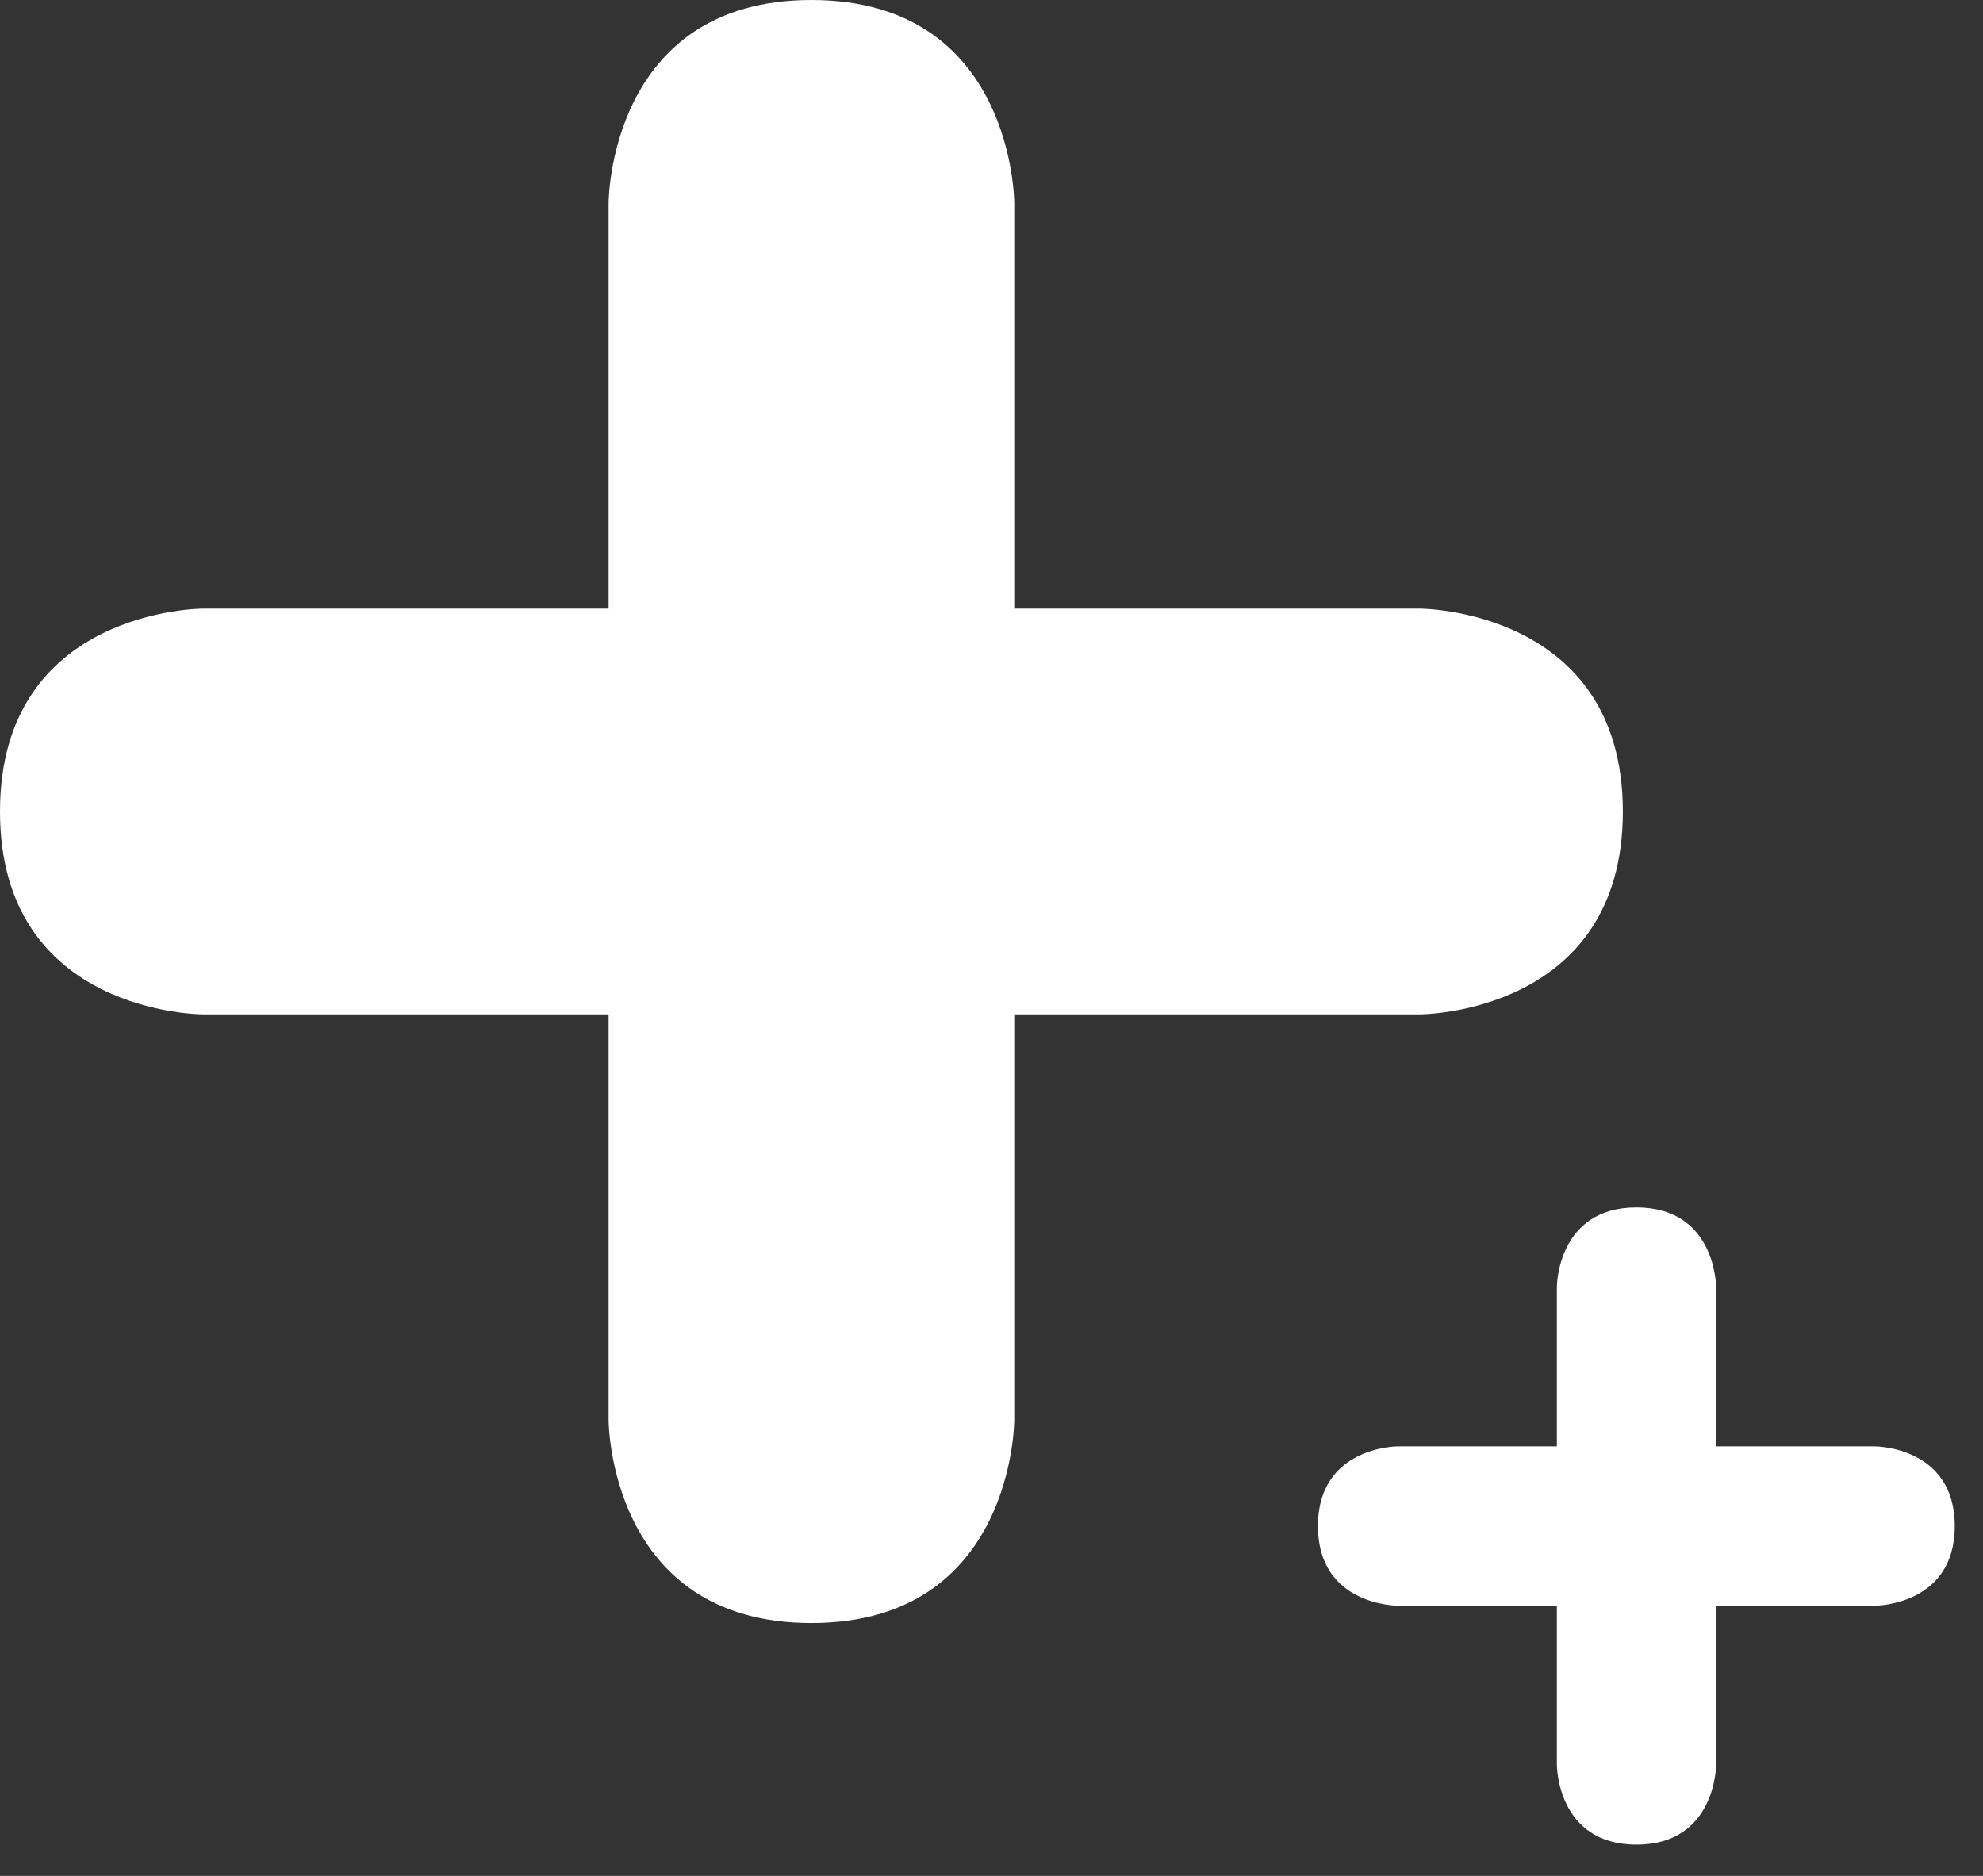
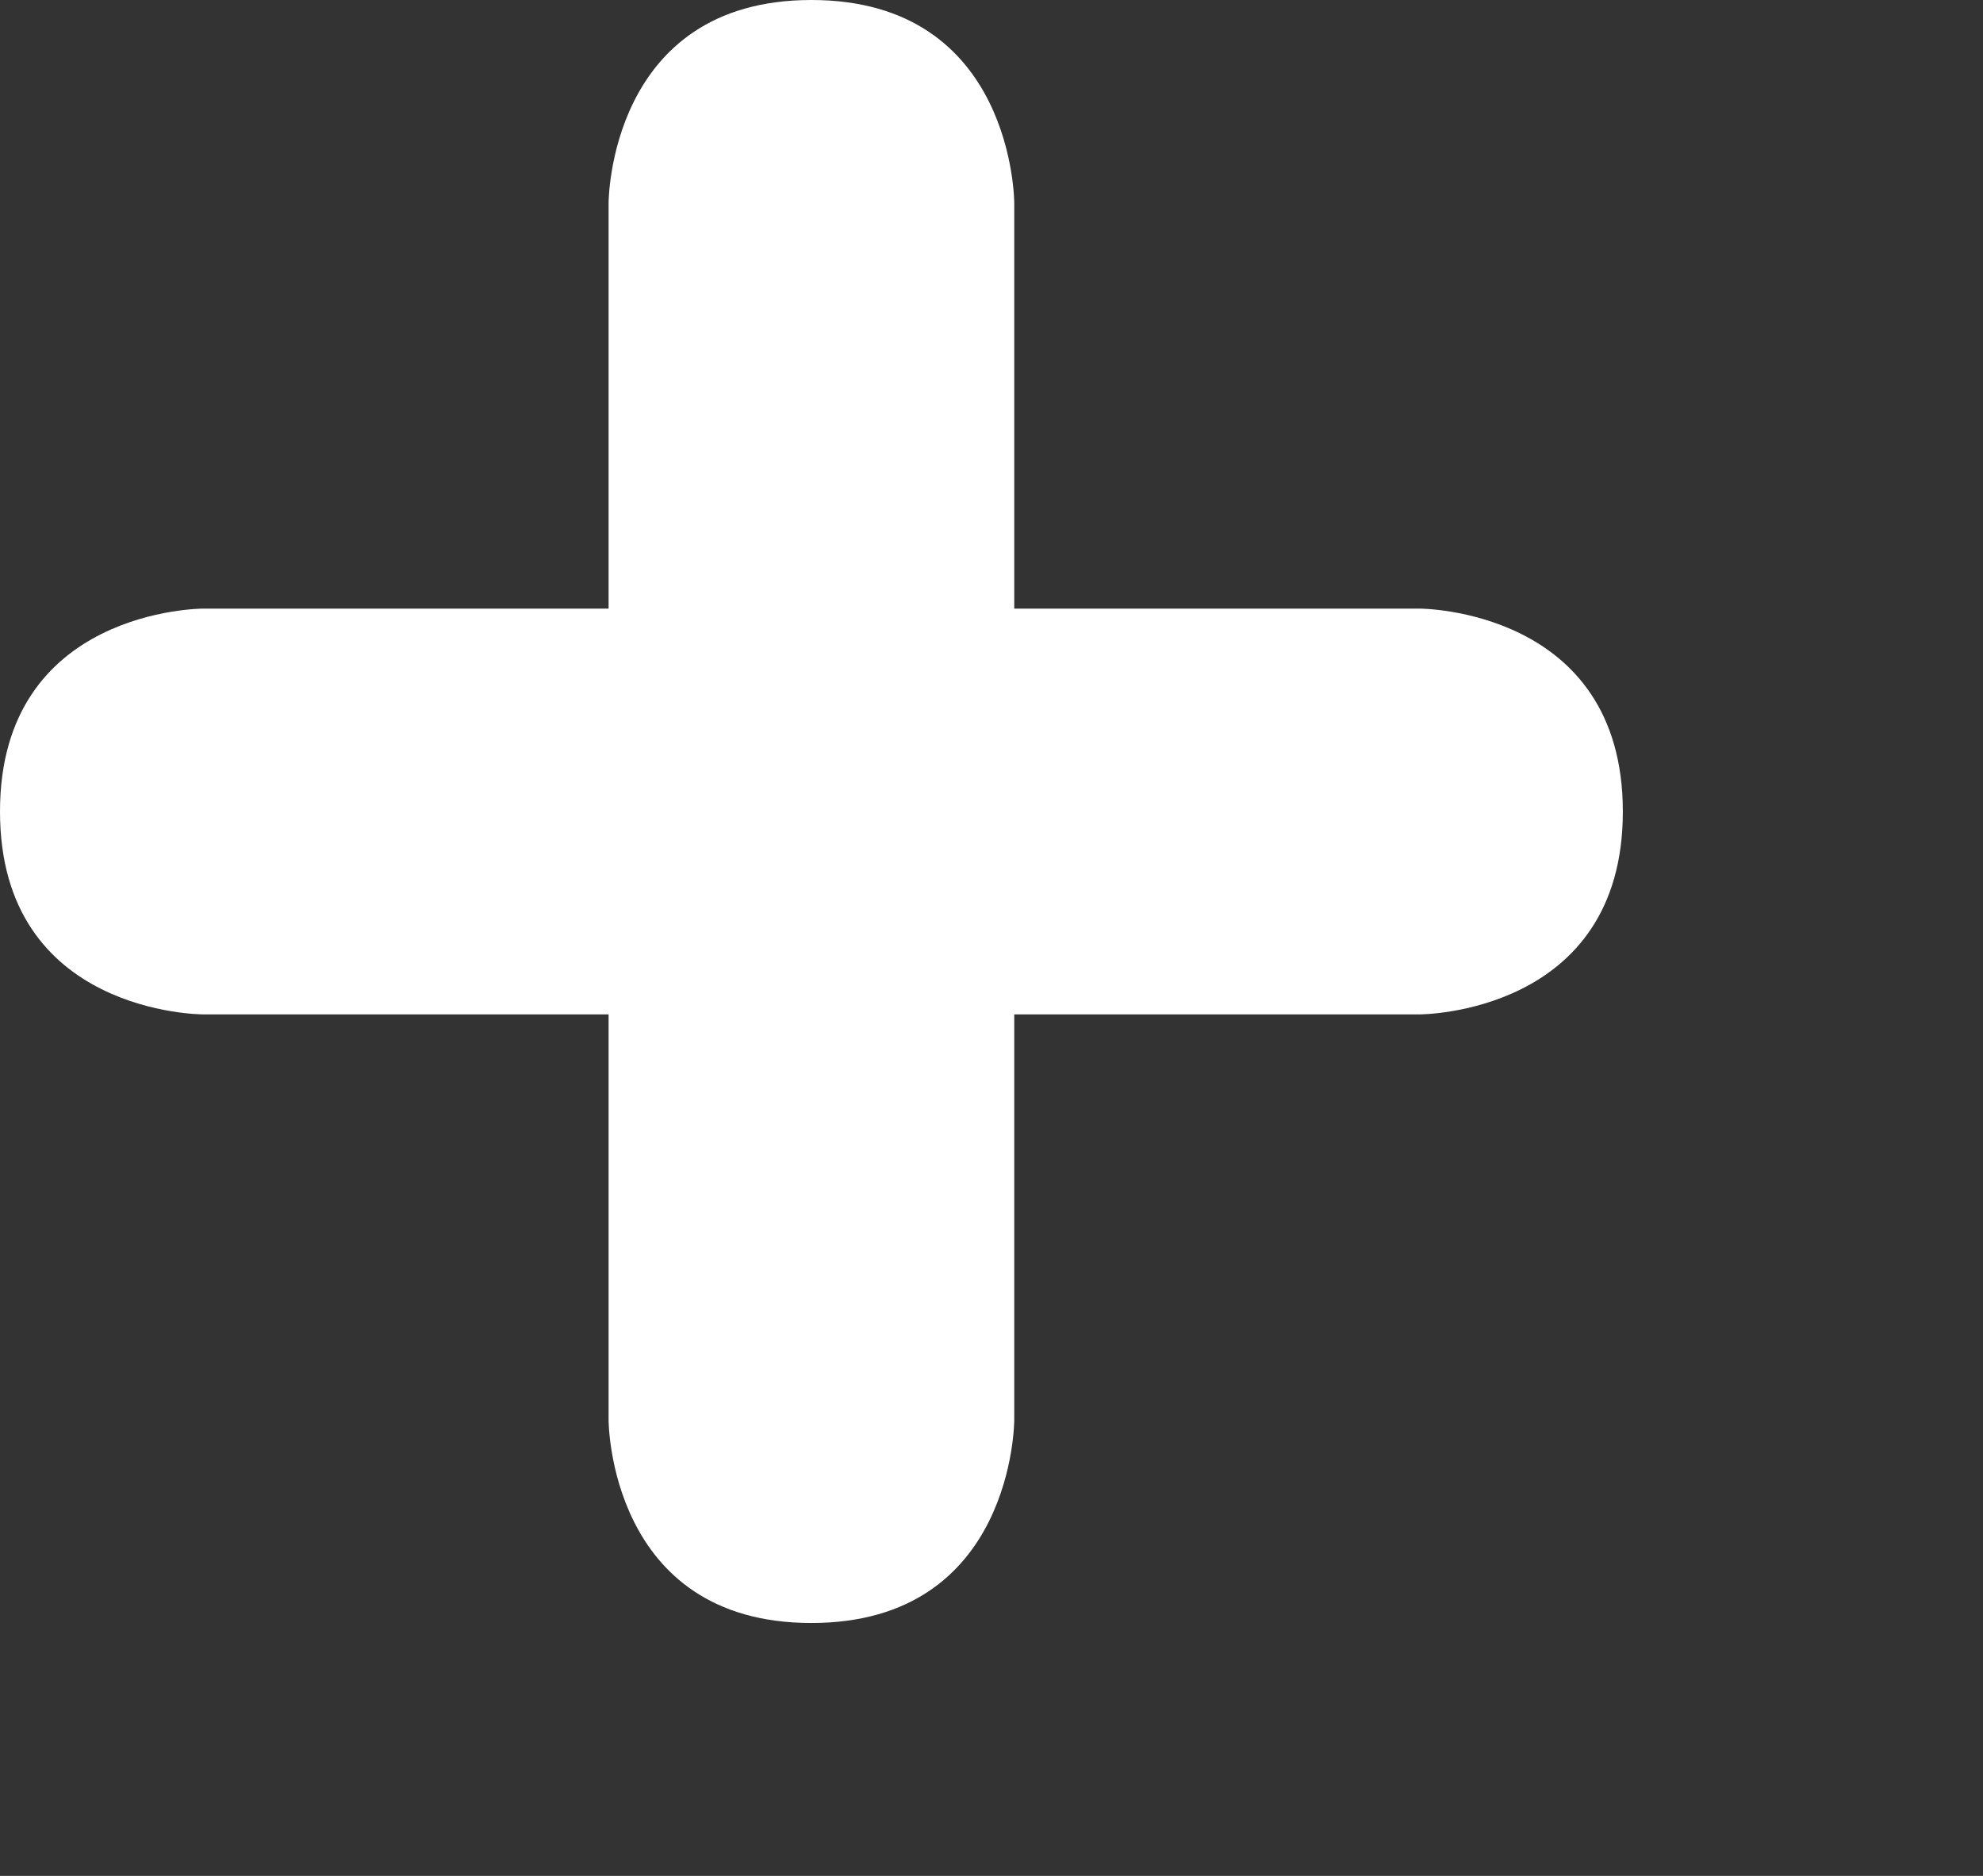
<svg xmlns="http://www.w3.org/2000/svg" id="Layer_2" data-name="Layer 2" viewBox="0 0 250.63 237.08">
  <rect x="0" y="0" width="250.63" height="237.08" fill="#333333" stroke="none" />
  <defs>
    <style>.cls-1{fill:#fff;}</style>
  </defs>
  <path class="cls-1" d="M25.63,128.2H76.92v51.29s0,25.63,25.63,25.63,25.64-25.63,25.64-25.63V128.2h51.28s25.64,0,25.64-25.63-25.64-25.65-25.64-25.65H128.19V25.65S128.19,0,102.55,0,76.92,25.65,76.92,25.65V76.92H25.63S0,76.92,0,102.57,25.63,128.2,25.63,128.2" />
-   <path class="cls-1" d="M176.64,202.93h20.13v20.13s0,10.07,10.06,10.07,10.07-10.07,10.07-10.07V202.93H237s10.06,0,10.06-10.06S237,182.8,237,182.8H216.9V162.67s0-10.07-10.07-10.07-10.06,10.07-10.06,10.07V182.8H176.64s-10.07,0-10.07,10.07,10.07,10.06,10.07,10.06" />
</svg>